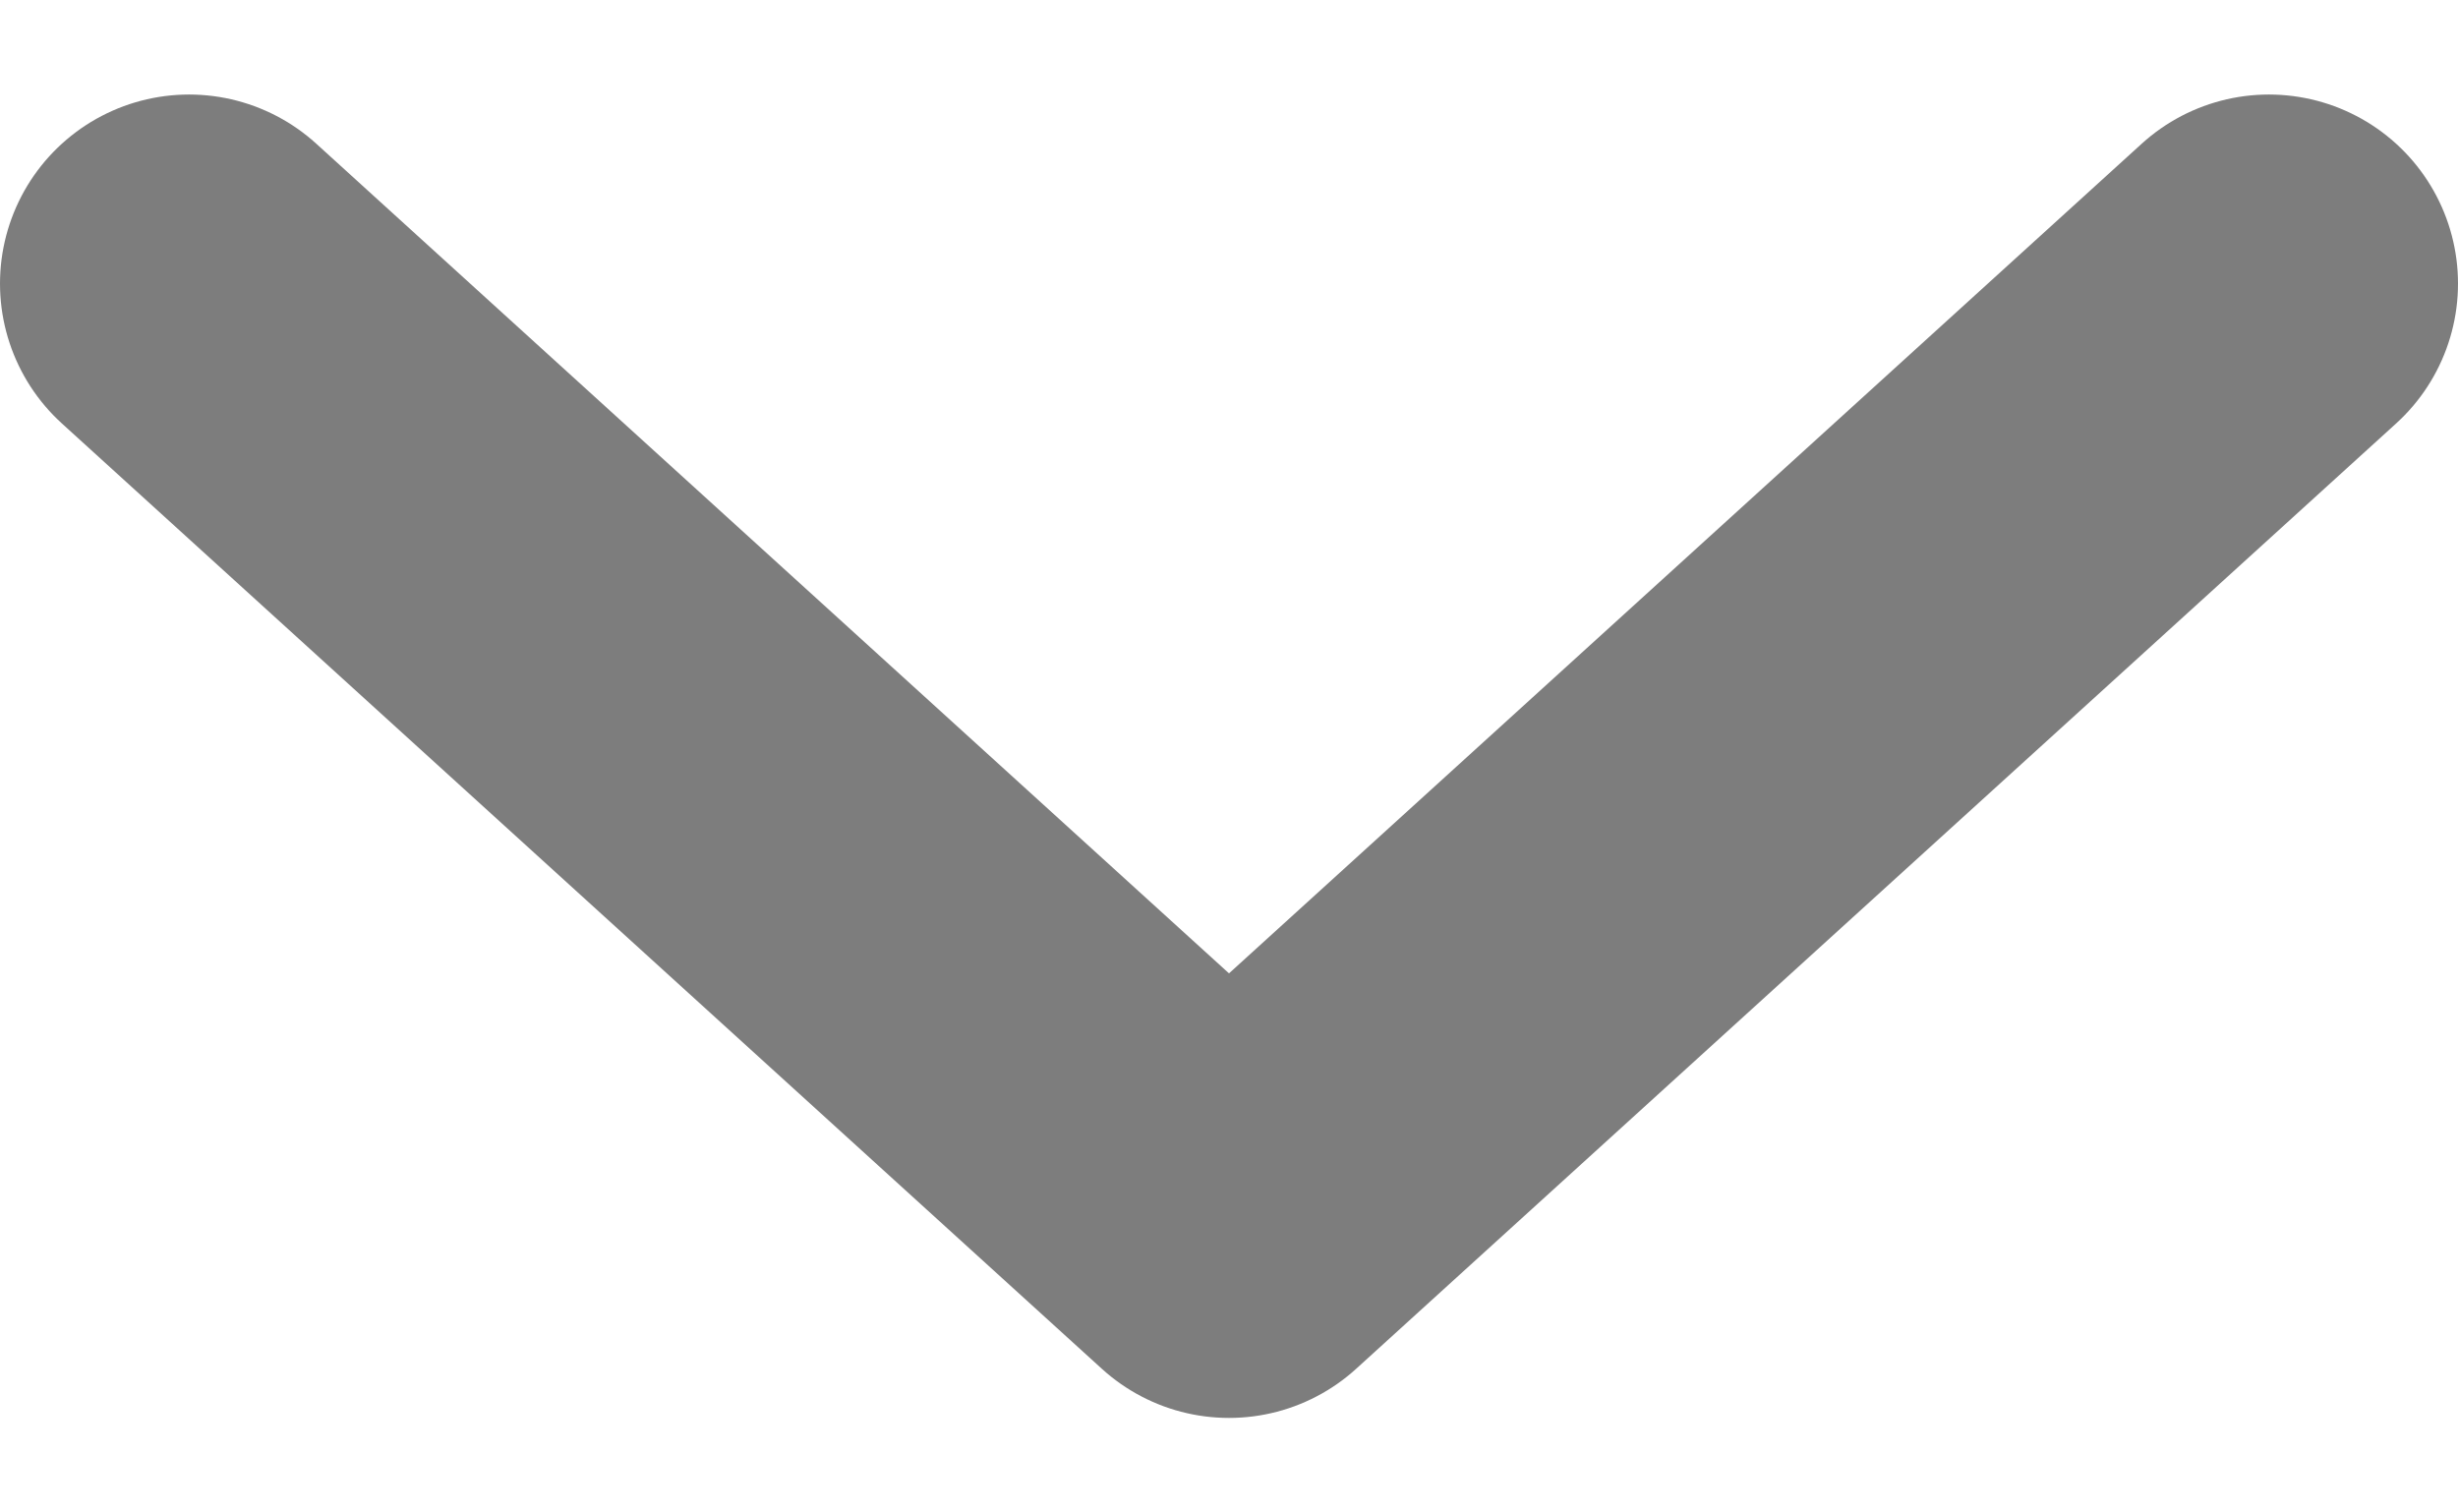
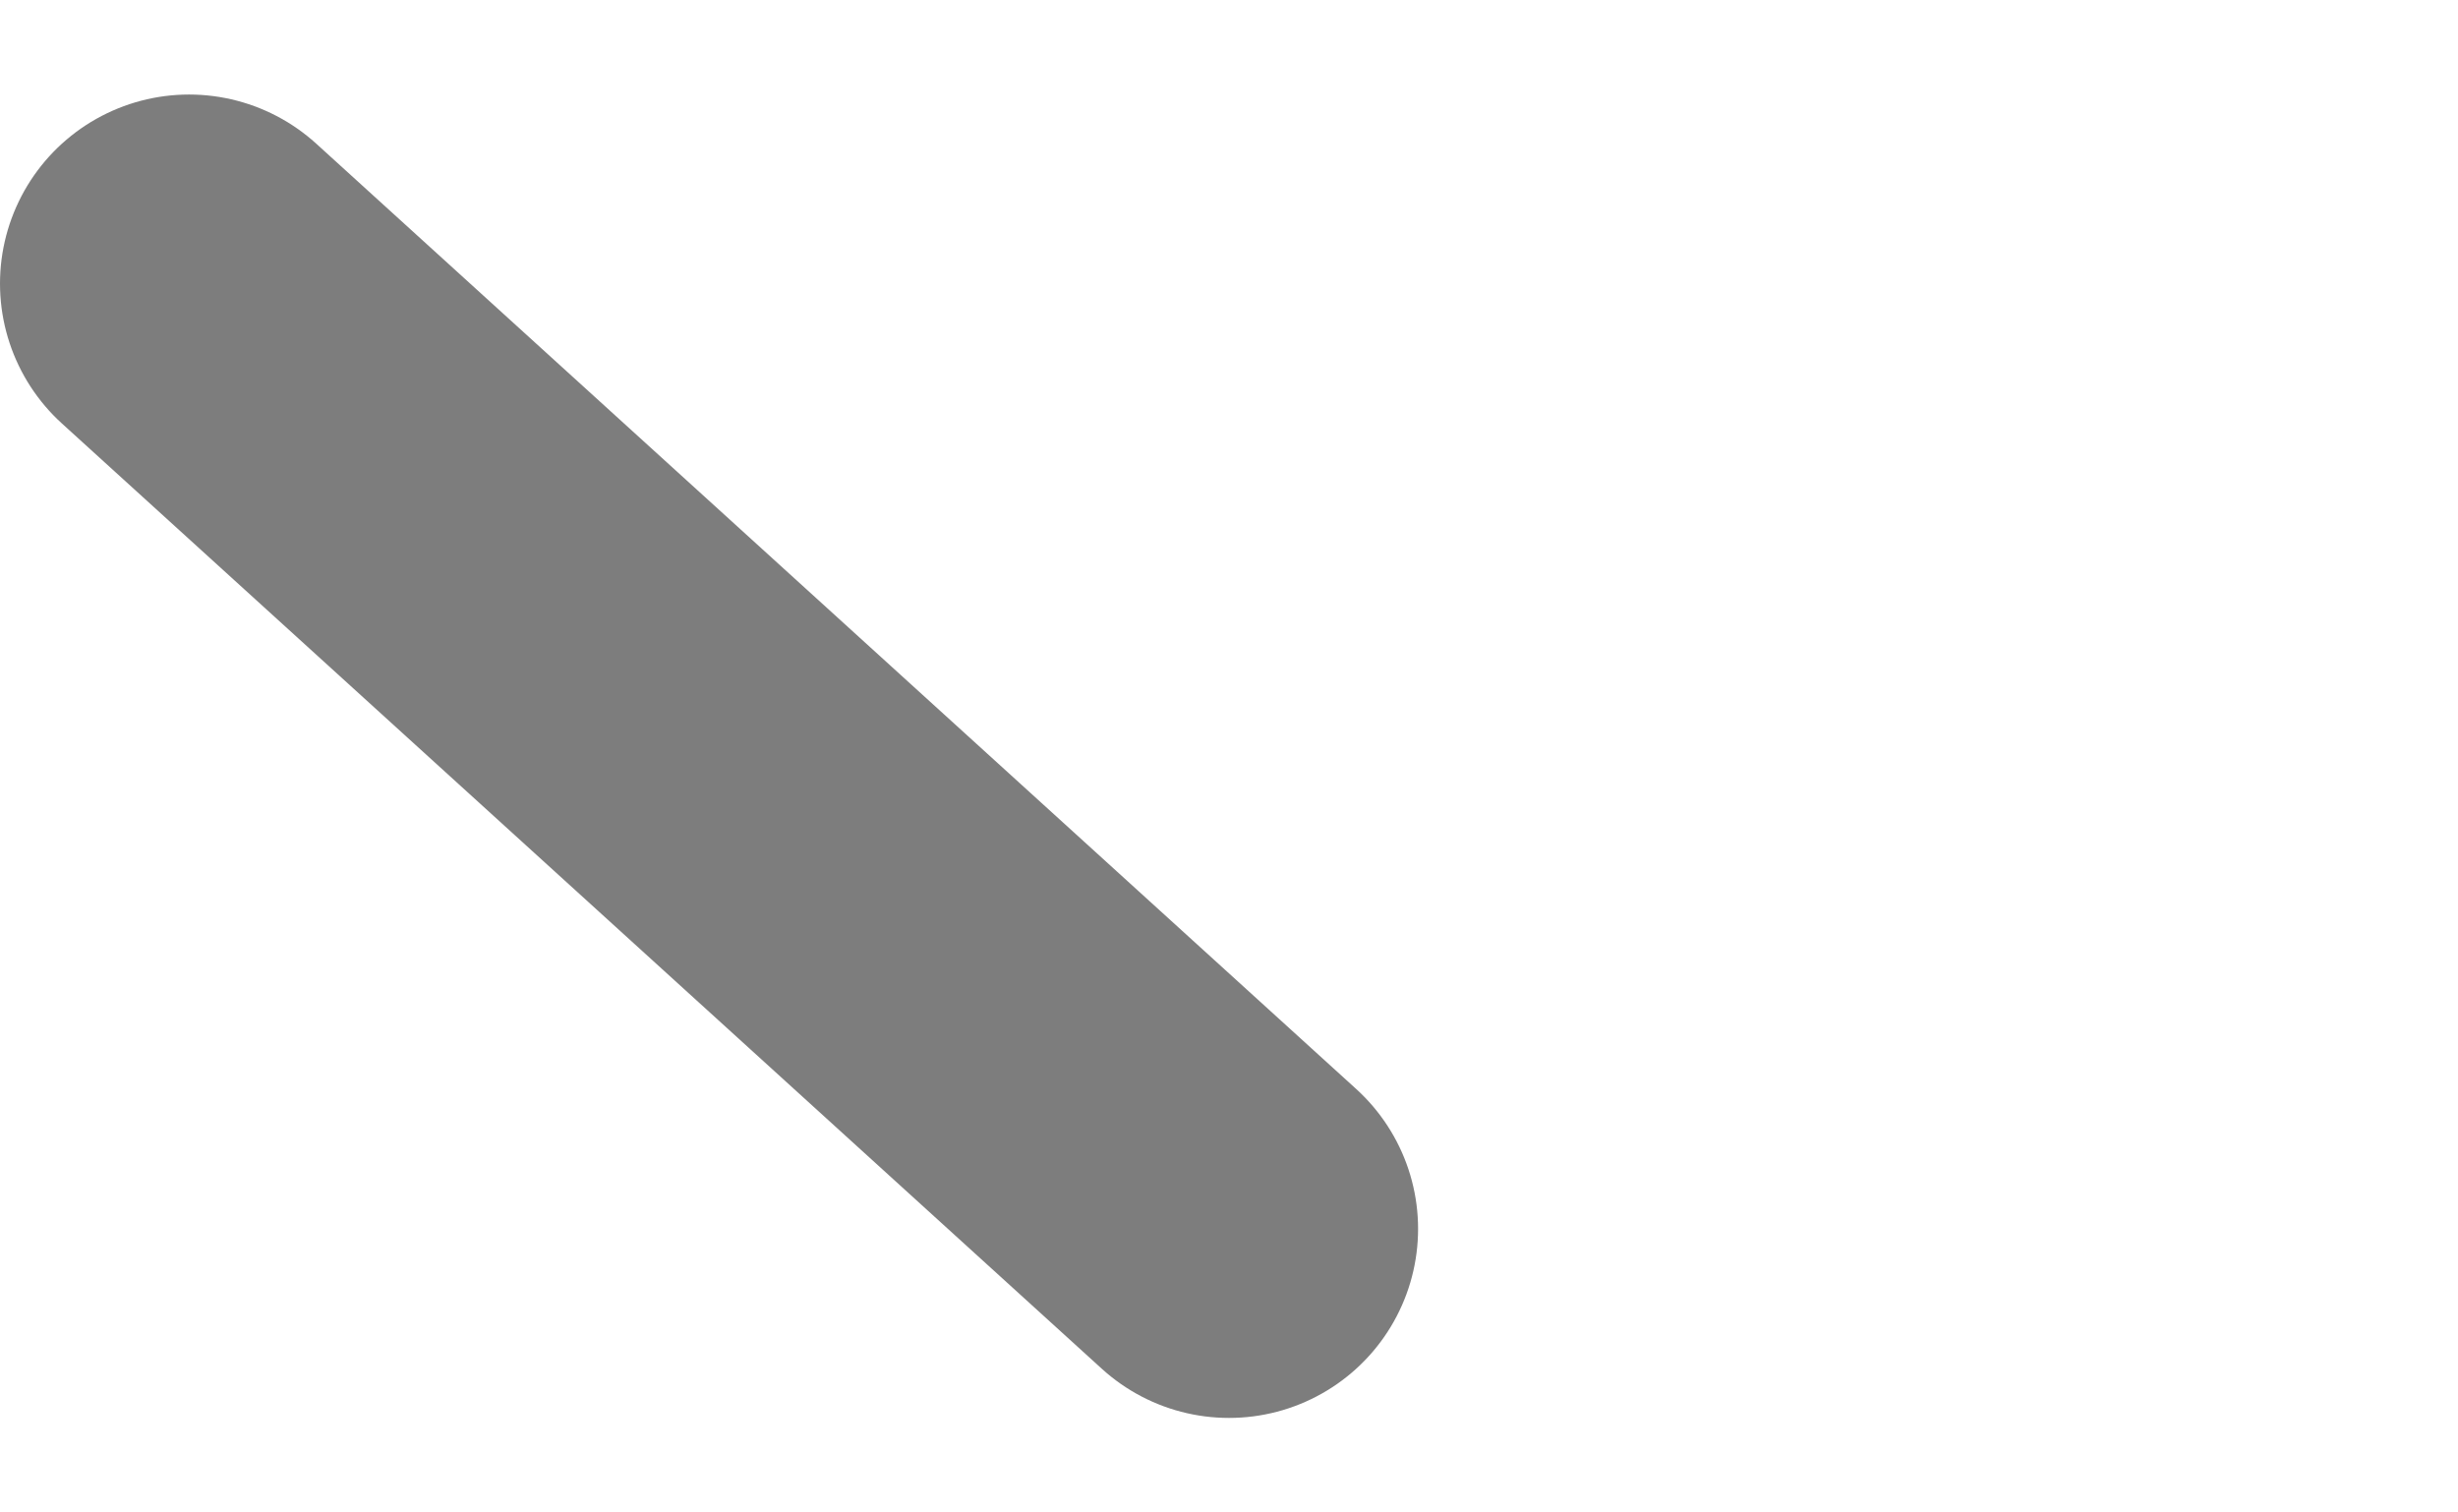
<svg xmlns="http://www.w3.org/2000/svg" width="13" height="8" viewBox="0 0 13 8" fill="none">
-   <path d="M1 1.5L6.5 6.5L12 1.5" stroke="#7D7D7D" stroke-width="2" stroke-linecap="round" stroke-linejoin="round" />
+   <path d="M1 1.5L6.5 6.5" stroke="#7D7D7D" stroke-width="2" stroke-linecap="round" stroke-linejoin="round" />
</svg>